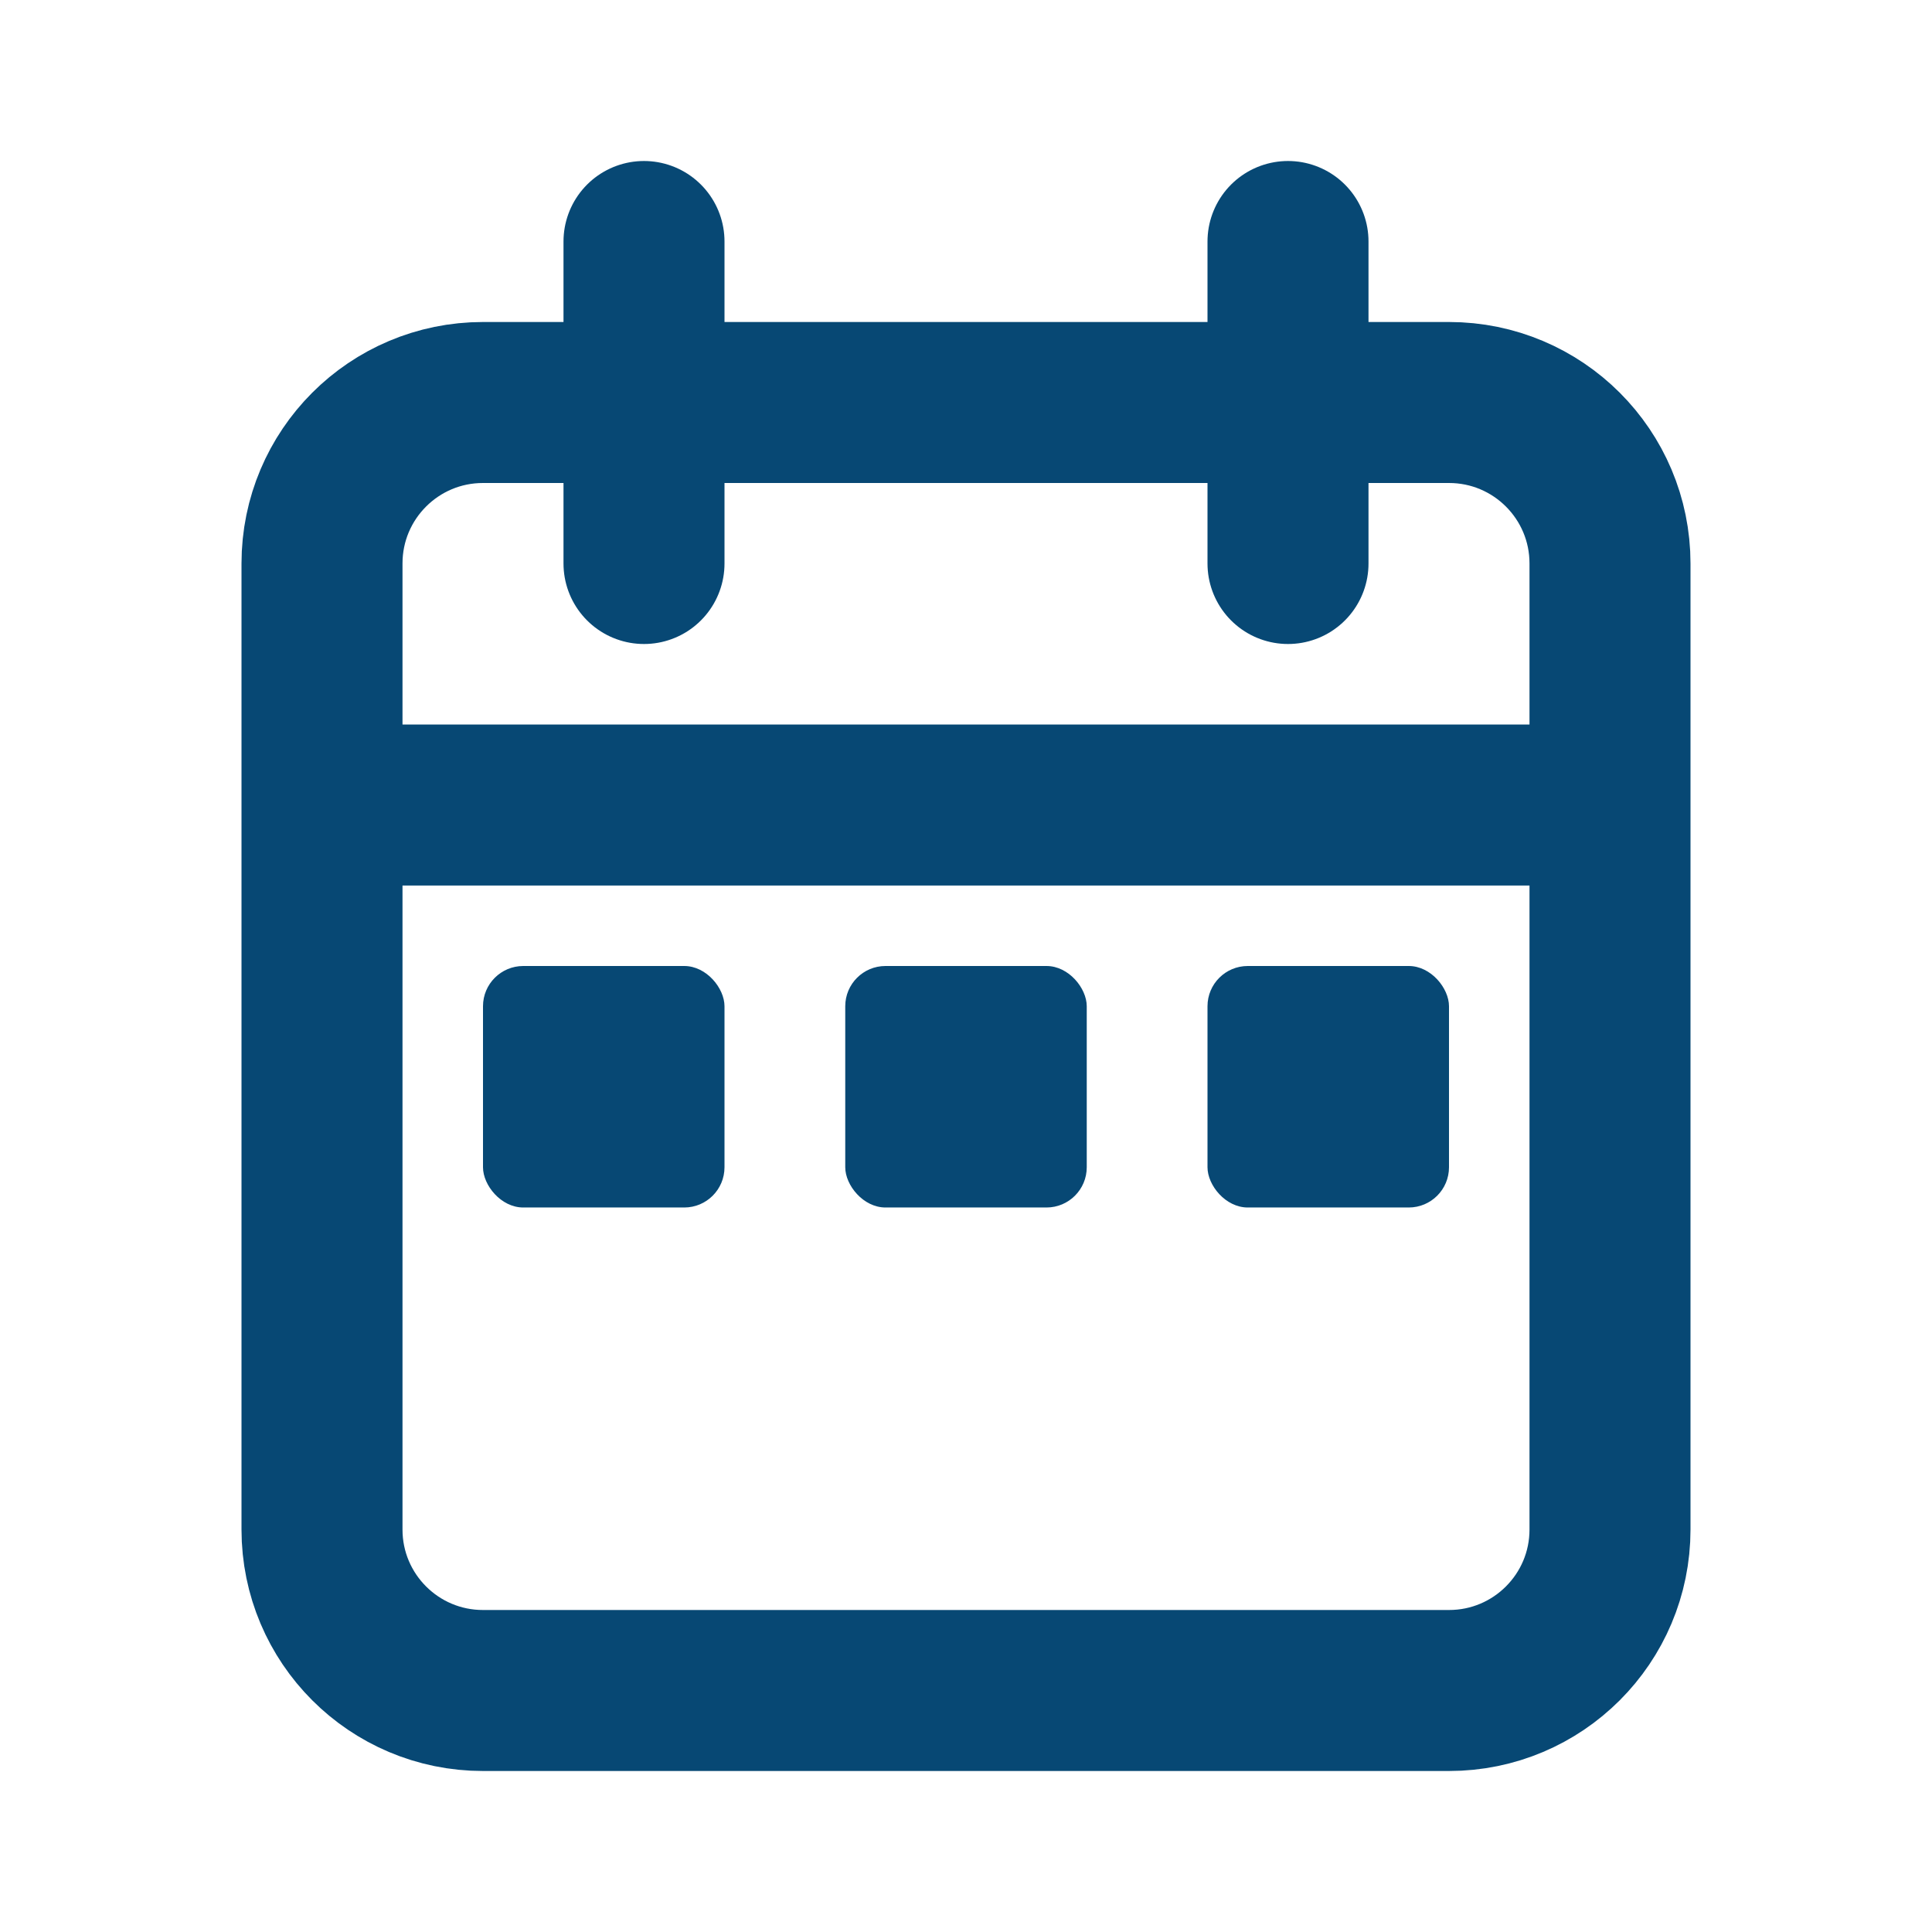
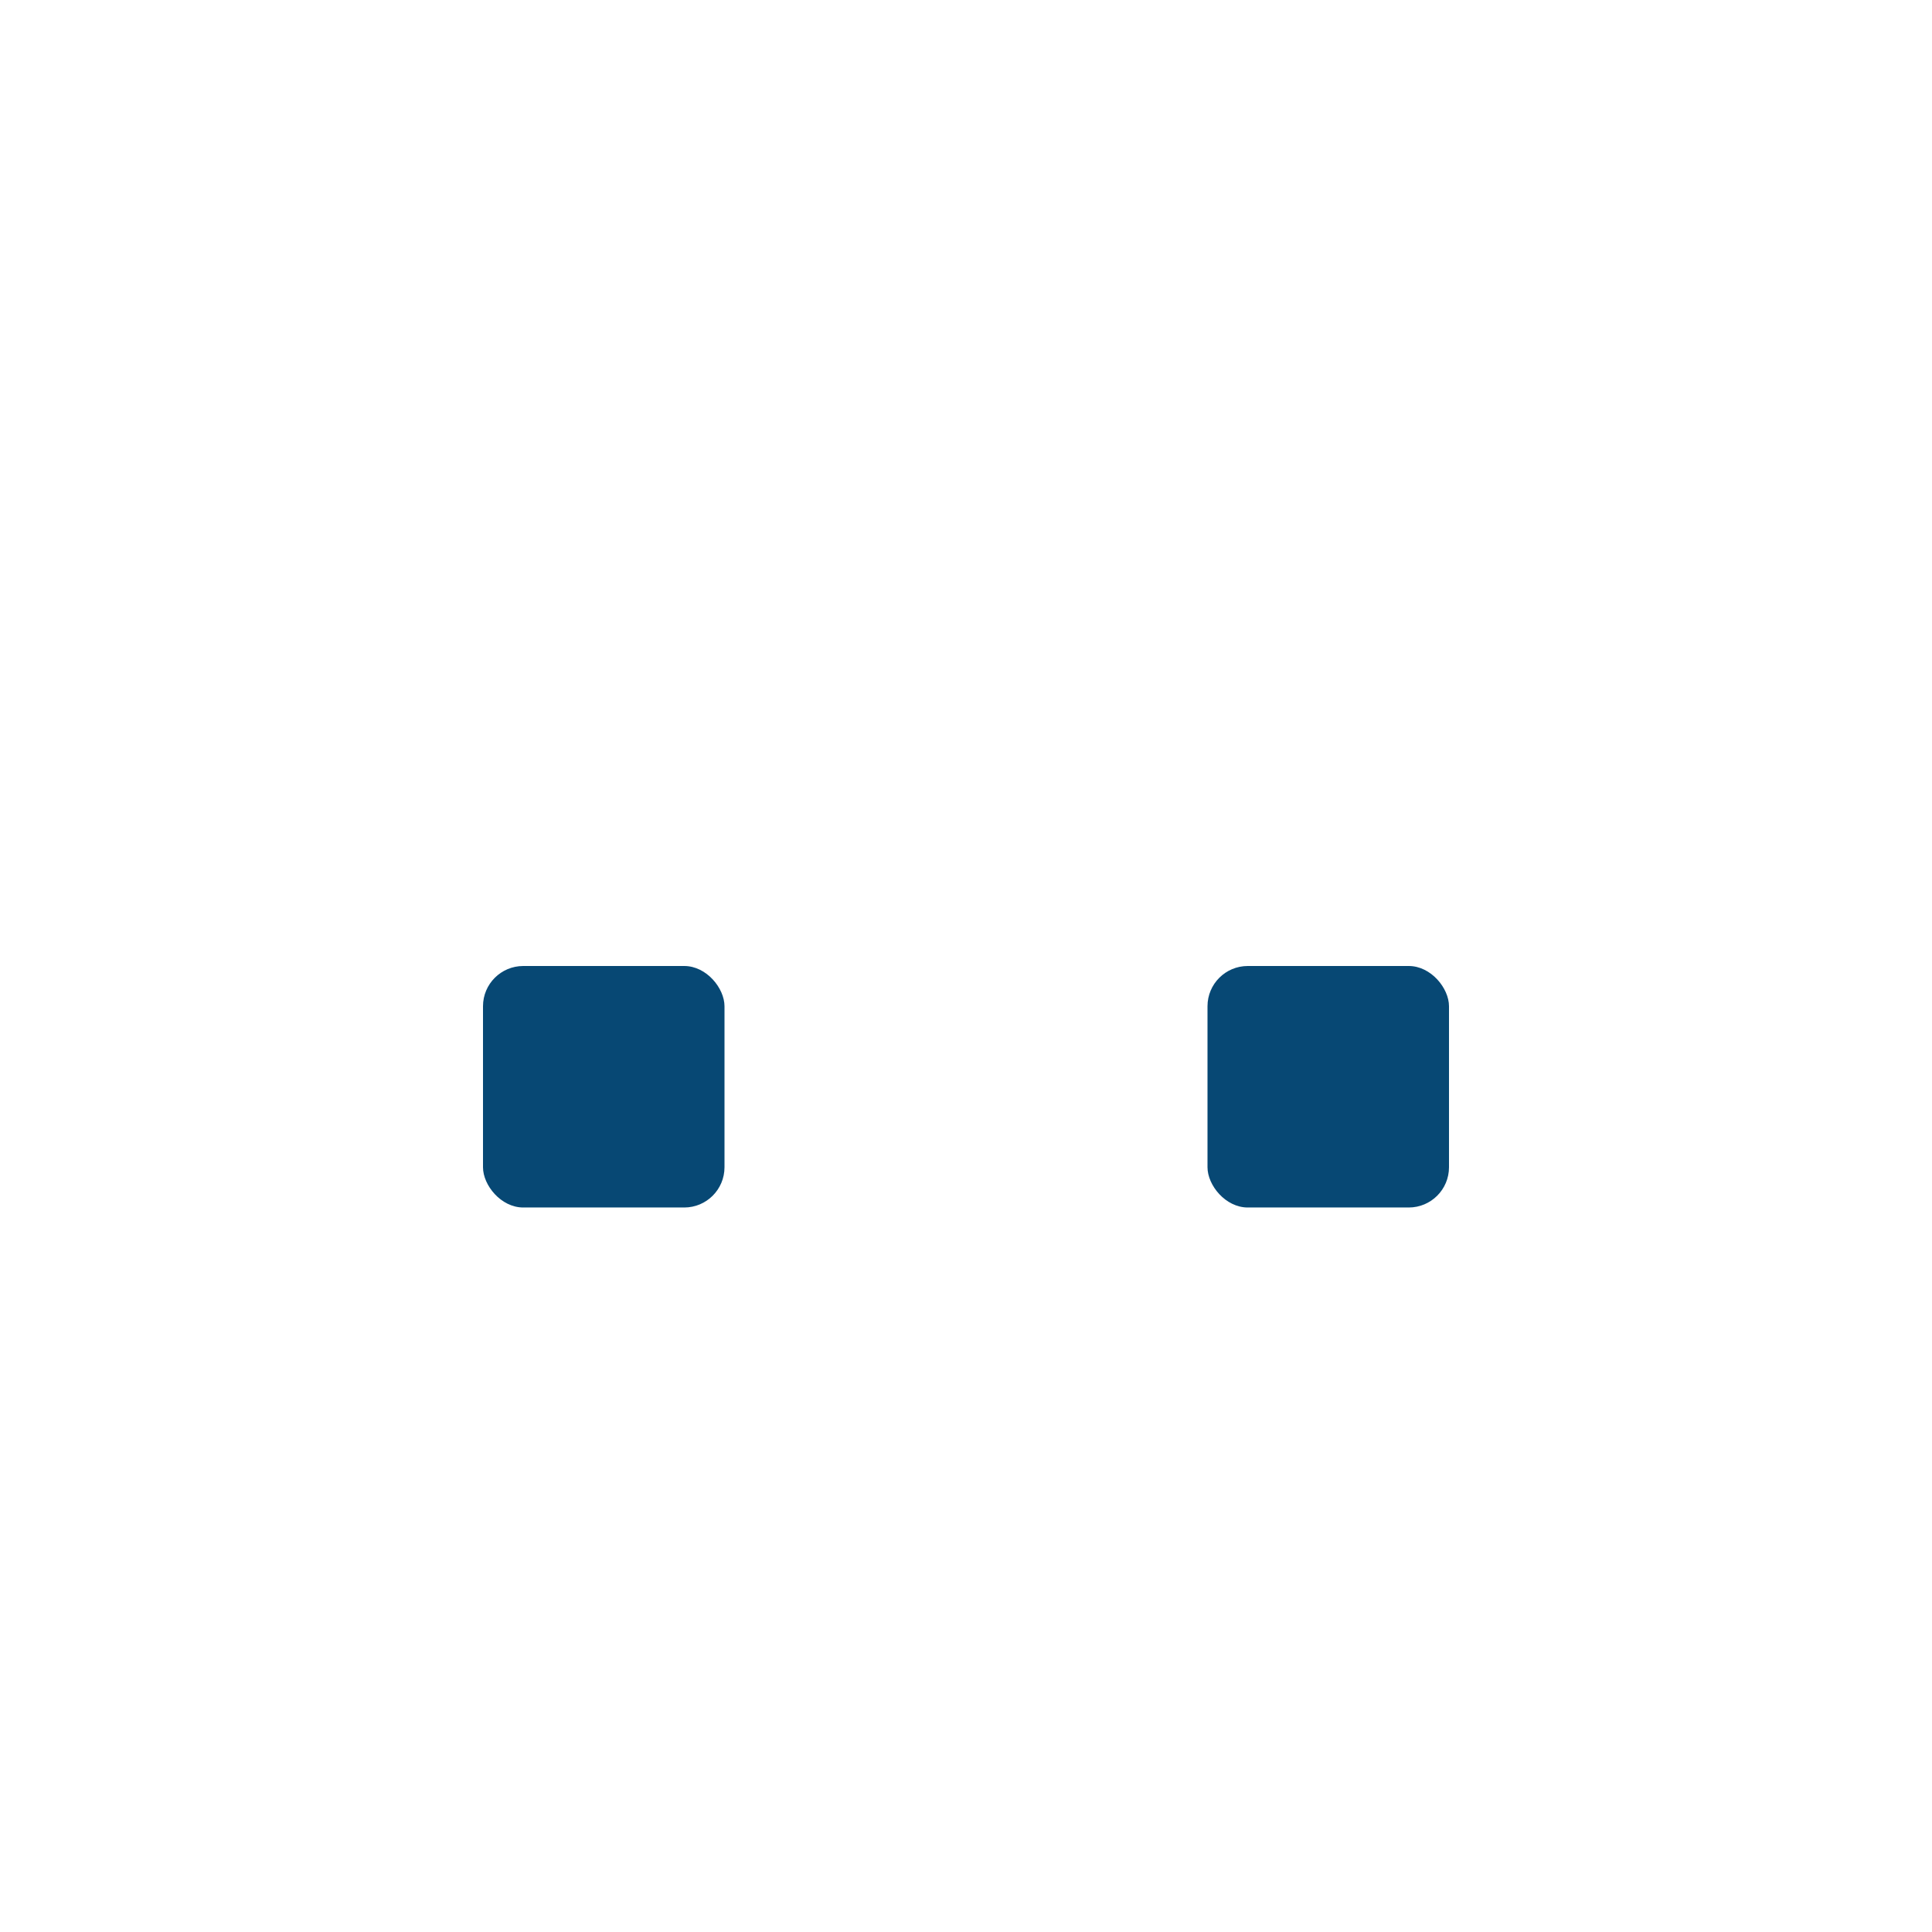
<svg xmlns="http://www.w3.org/2000/svg" width="800px" height="800px" viewBox="0 0 24 24" fill="none">
-   <path d="M20 10V7C20 5.895 19.105 5 18 5H6C4.895 5 4 5.895 4 7V10M20 10V19C20 20.105 19.105 21 18 21H6C4.895 21 4 20.105 4 19V10M20 10H4M8 3V7M16 3V7" stroke="#074874" stroke-width="2" stroke-linecap="round" />
  <rect x="6" y="12" width="3" height="3" rx="0.5" fill="#074874" />
-   <rect x="10.5" y="12" width="3" height="3" rx="0.5" fill="#074874" />
  <rect x="15" y="12" width="3" height="3" rx="0.5" fill="#074874" />
</svg>